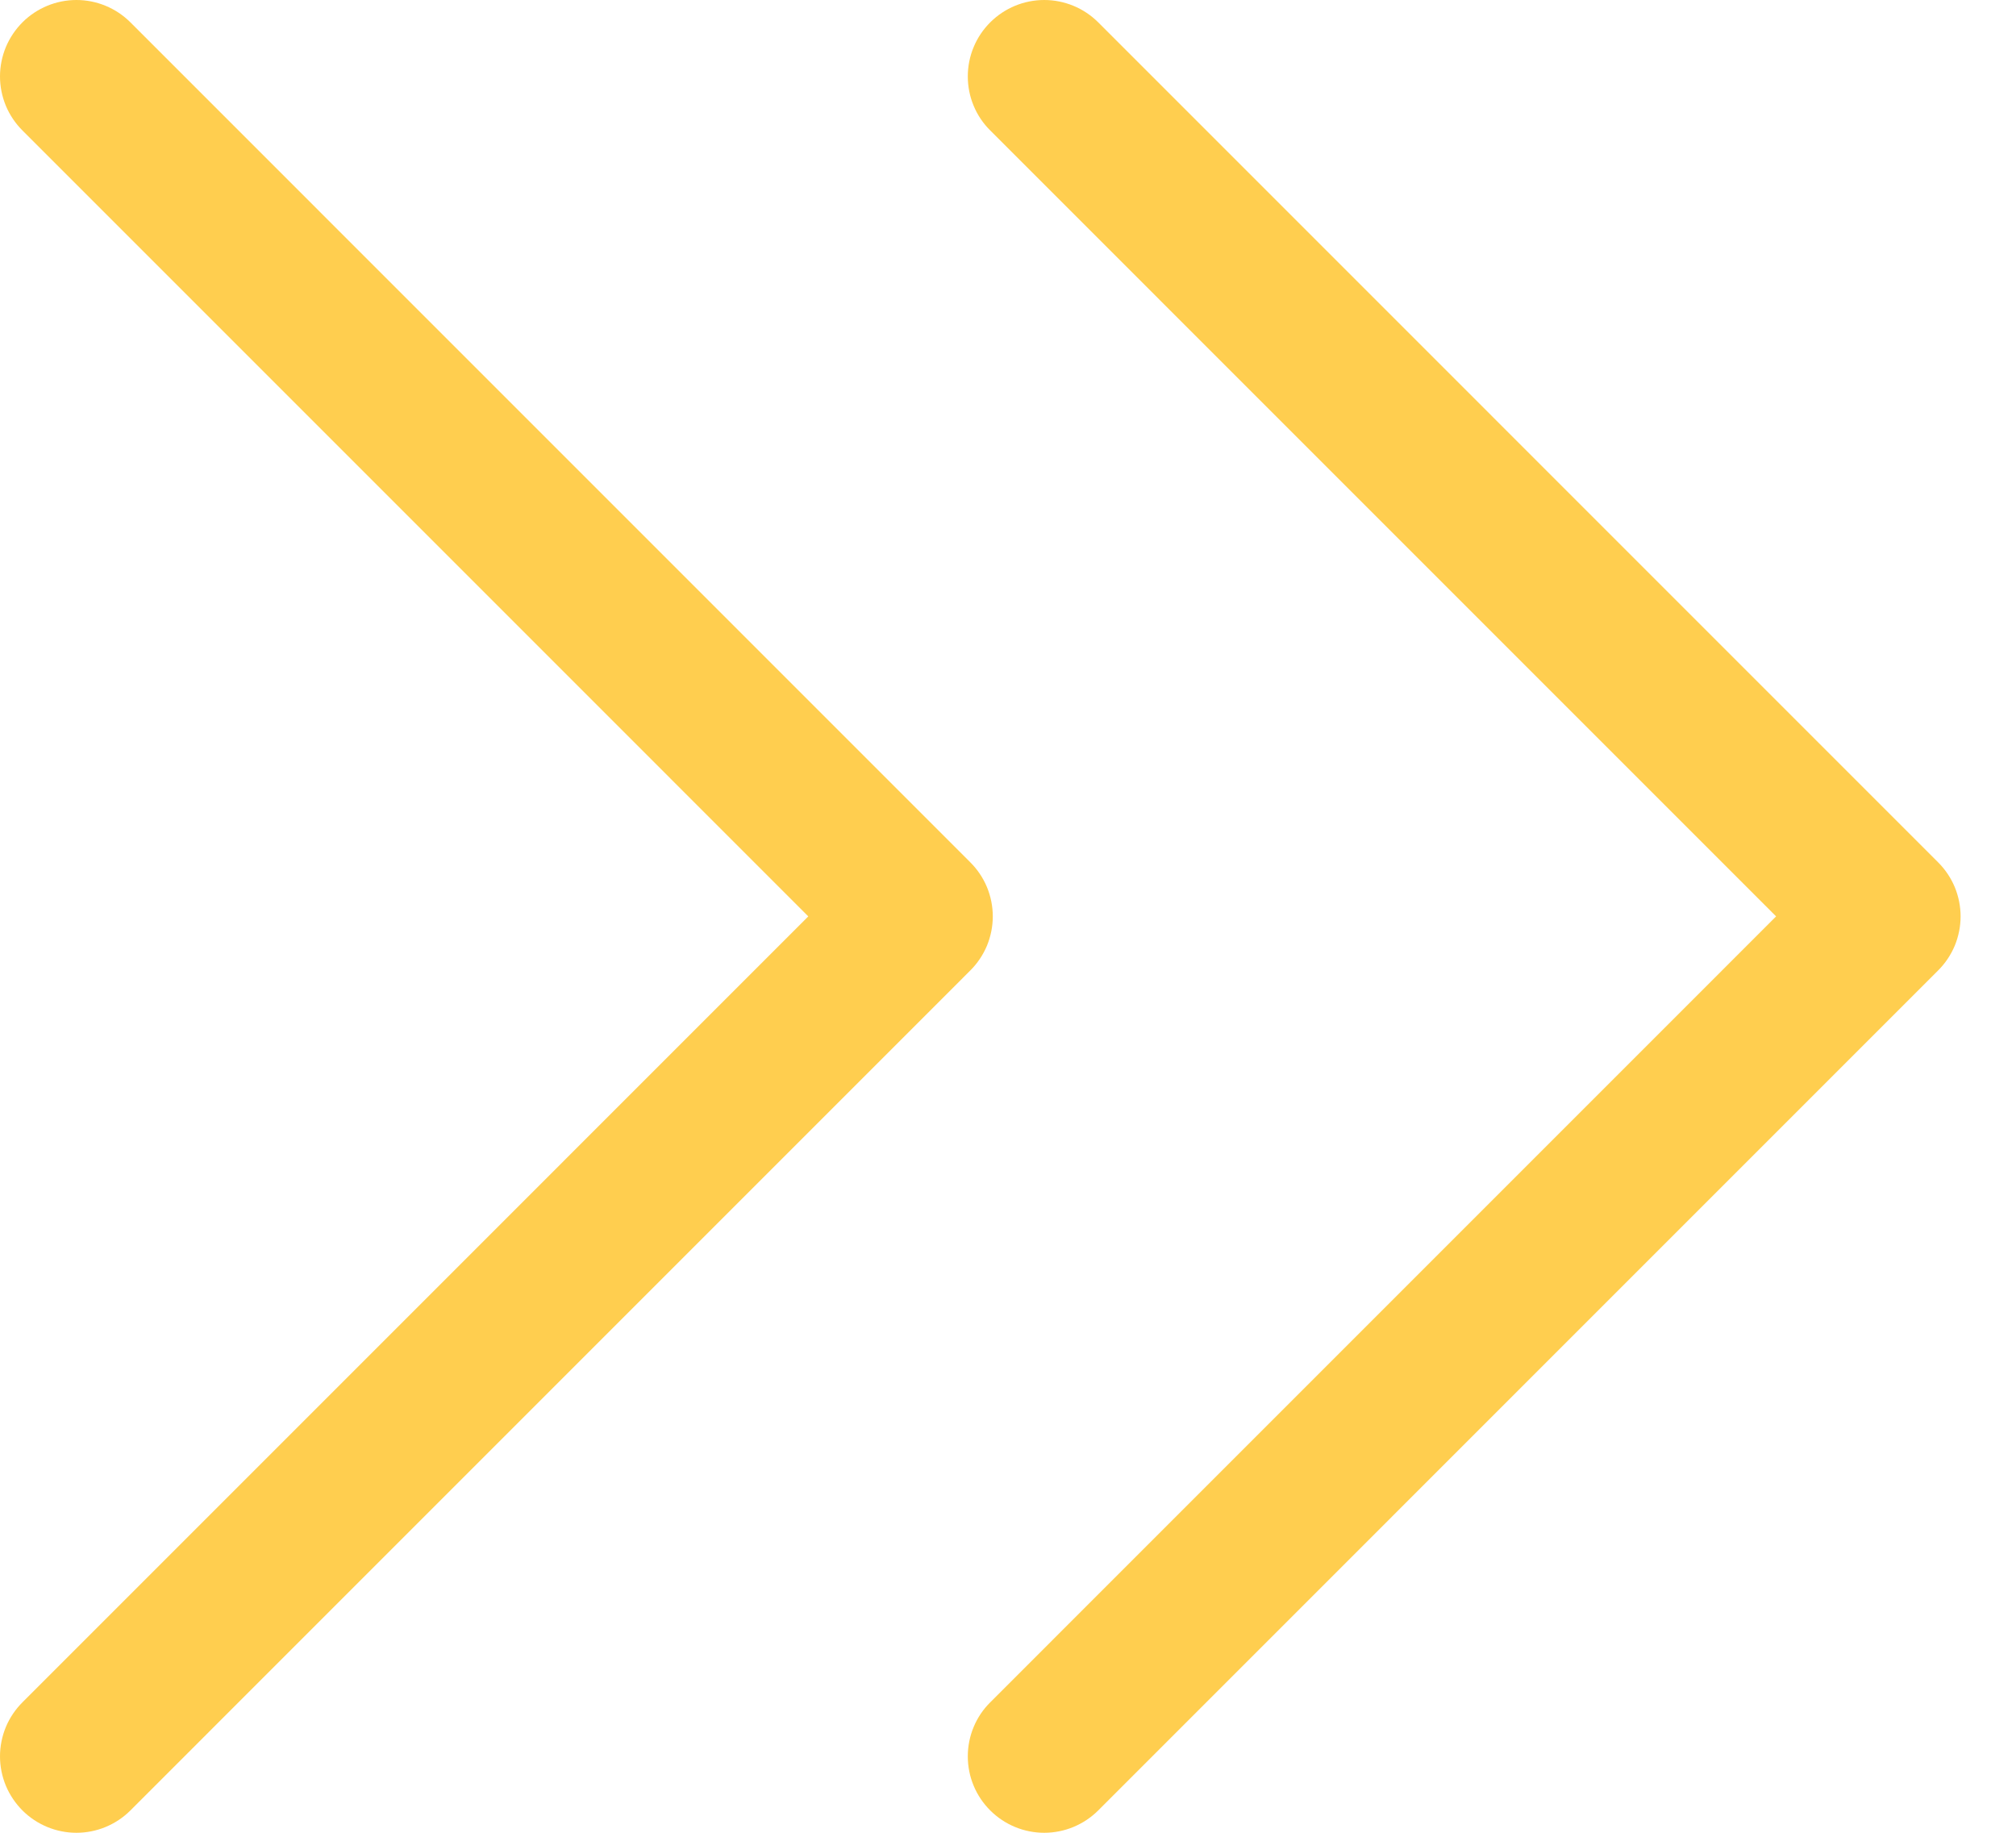
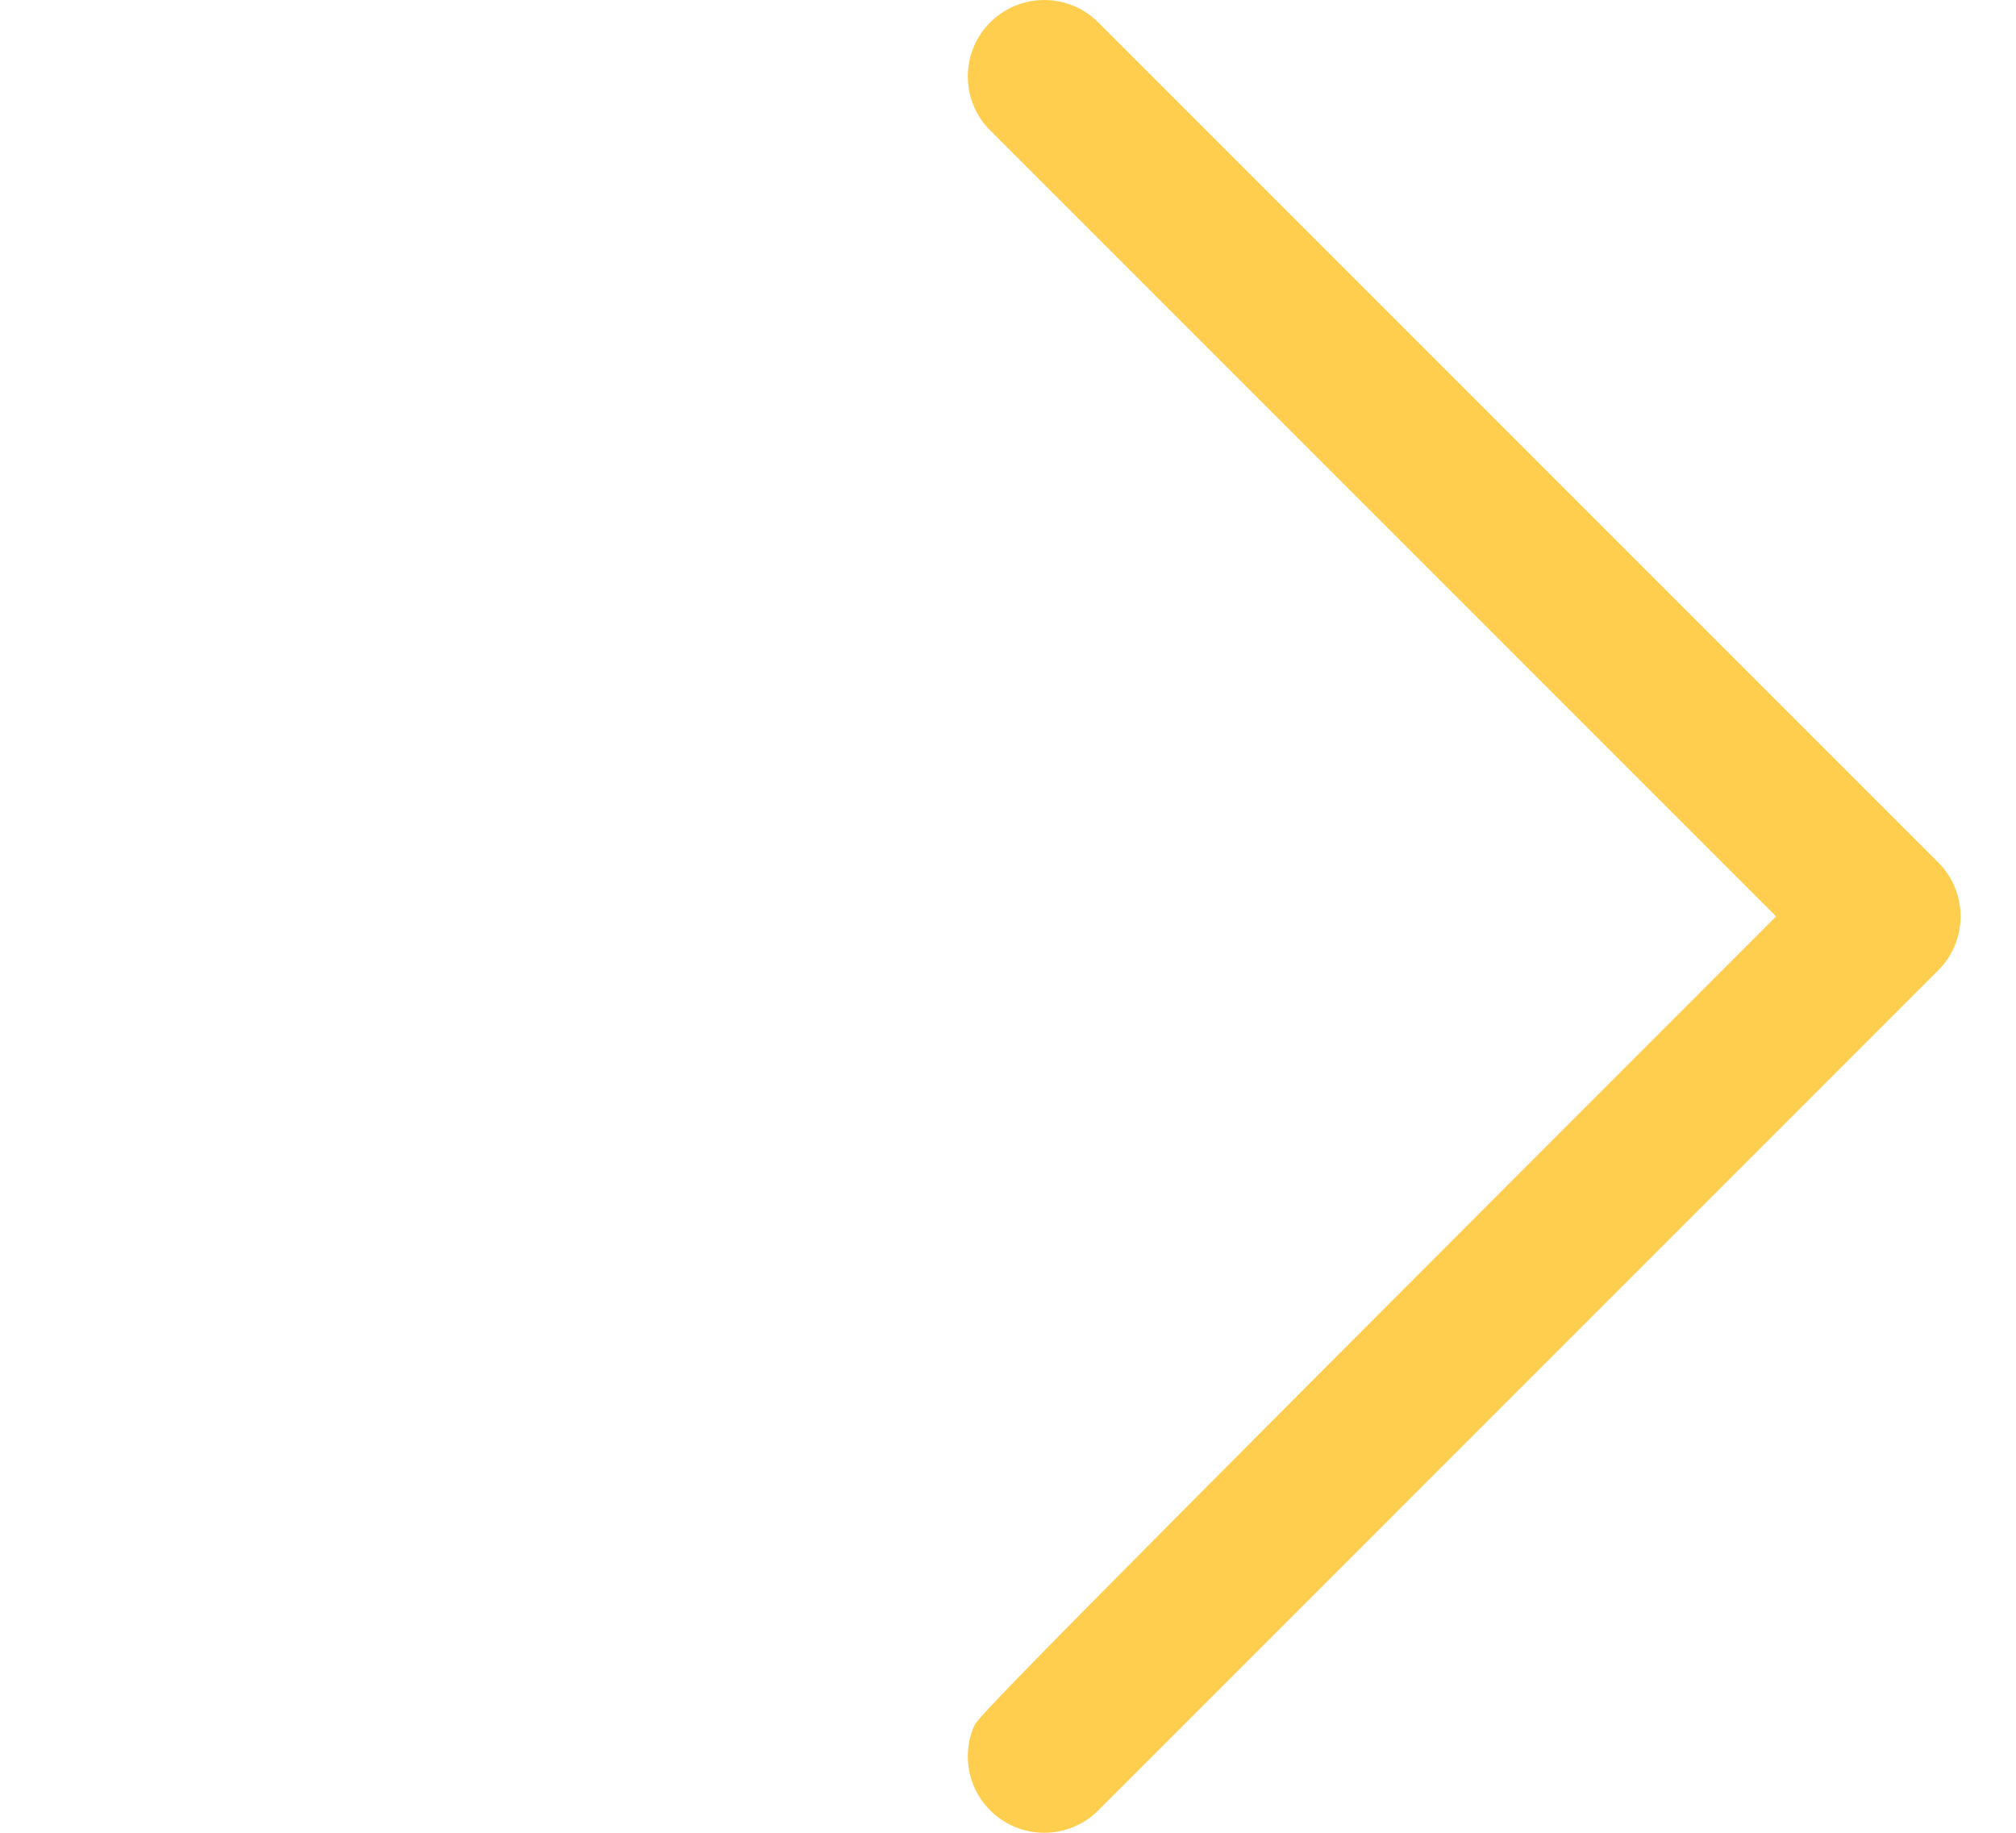
<svg xmlns="http://www.w3.org/2000/svg" width="33" height="30" viewBox="0 0 33 30" fill="none">
-   <path d="M17.974 29.637L31.723 15.887C31.84 15.771 31.933 15.633 31.997 15.481C32.06 15.328 32.093 15.165 32.093 15C32.093 14.835 32.06 14.672 31.997 14.519C31.933 14.367 31.84 14.229 31.723 14.113L17.974 0.363C17.74 0.131 17.423 -6.91132e-08 17.093 -5.46792e-08C16.762 -4.02453e-08 16.446 0.131 16.212 0.363C16.094 0.48 16.001 0.618 15.938 0.77C15.874 0.923 15.842 1.086 15.842 1.251C15.842 1.416 15.874 1.579 15.938 1.732C16.001 1.884 16.094 2.022 16.212 2.138L29.073 15L16.212 27.862C16.094 27.978 16.001 28.116 15.938 28.268C15.874 28.421 15.842 28.584 15.842 28.749C15.842 28.914 15.874 29.078 15.938 29.23C16.001 29.382 16.094 29.52 16.212 29.637C16.446 29.869 16.762 30 17.093 30C17.423 30 17.74 29.869 17.974 29.637Z" fill="#FFCE4F" />
-   <path d="M15.881 15.887C15.998 15.771 16.091 15.633 16.155 15.481C16.218 15.328 16.251 15.165 16.251 15C16.251 14.835 16.218 14.672 16.155 14.519C16.091 14.367 15.998 14.229 15.881 14.113L2.132 0.363C1.898 0.131 1.581 -6.91132e-08 1.251 -5.46792e-08C0.921 -4.02453e-08 0.604 0.131 0.37 0.363C0.253 0.48 0.16 0.618 0.096 0.77C0.033 0.923 -1.26388e-06 1.086 -1.25666e-06 1.251C-1.24945e-06 1.416 0.033 1.579 0.096 1.732C0.16 1.884 0.253 2.022 0.37 2.138L13.231 15L0.37 27.862C0.253 27.978 0.16 28.116 0.096 28.268C0.033 28.421 -6.18915e-08 28.584 -5.46789e-08 28.749C-4.74664e-08 28.914 0.033 29.078 0.096 29.23C0.16 29.382 0.253 29.52 0.37 29.637C0.604 29.869 0.921 30 1.251 30C1.581 30 1.898 29.869 2.132 29.637L15.881 15.887Z" fill="#FFCE4F" />
+   <path d="M17.974 29.637L31.723 15.887C31.84 15.771 31.933 15.633 31.997 15.481C32.06 15.328 32.093 15.165 32.093 15C32.093 14.835 32.06 14.672 31.997 14.519C31.933 14.367 31.84 14.229 31.723 14.113L17.974 0.363C17.74 0.131 17.423 -6.91132e-08 17.093 -5.46792e-08C16.762 -4.02453e-08 16.446 0.131 16.212 0.363C16.094 0.48 16.001 0.618 15.938 0.77C15.874 0.923 15.842 1.086 15.842 1.251C15.842 1.416 15.874 1.579 15.938 1.732C16.001 1.884 16.094 2.022 16.212 2.138L29.073 15C16.094 27.978 16.001 28.116 15.938 28.268C15.874 28.421 15.842 28.584 15.842 28.749C15.842 28.914 15.874 29.078 15.938 29.23C16.001 29.382 16.094 29.52 16.212 29.637C16.446 29.869 16.762 30 17.093 30C17.423 30 17.74 29.869 17.974 29.637Z" fill="#FFCE4F" />
</svg>